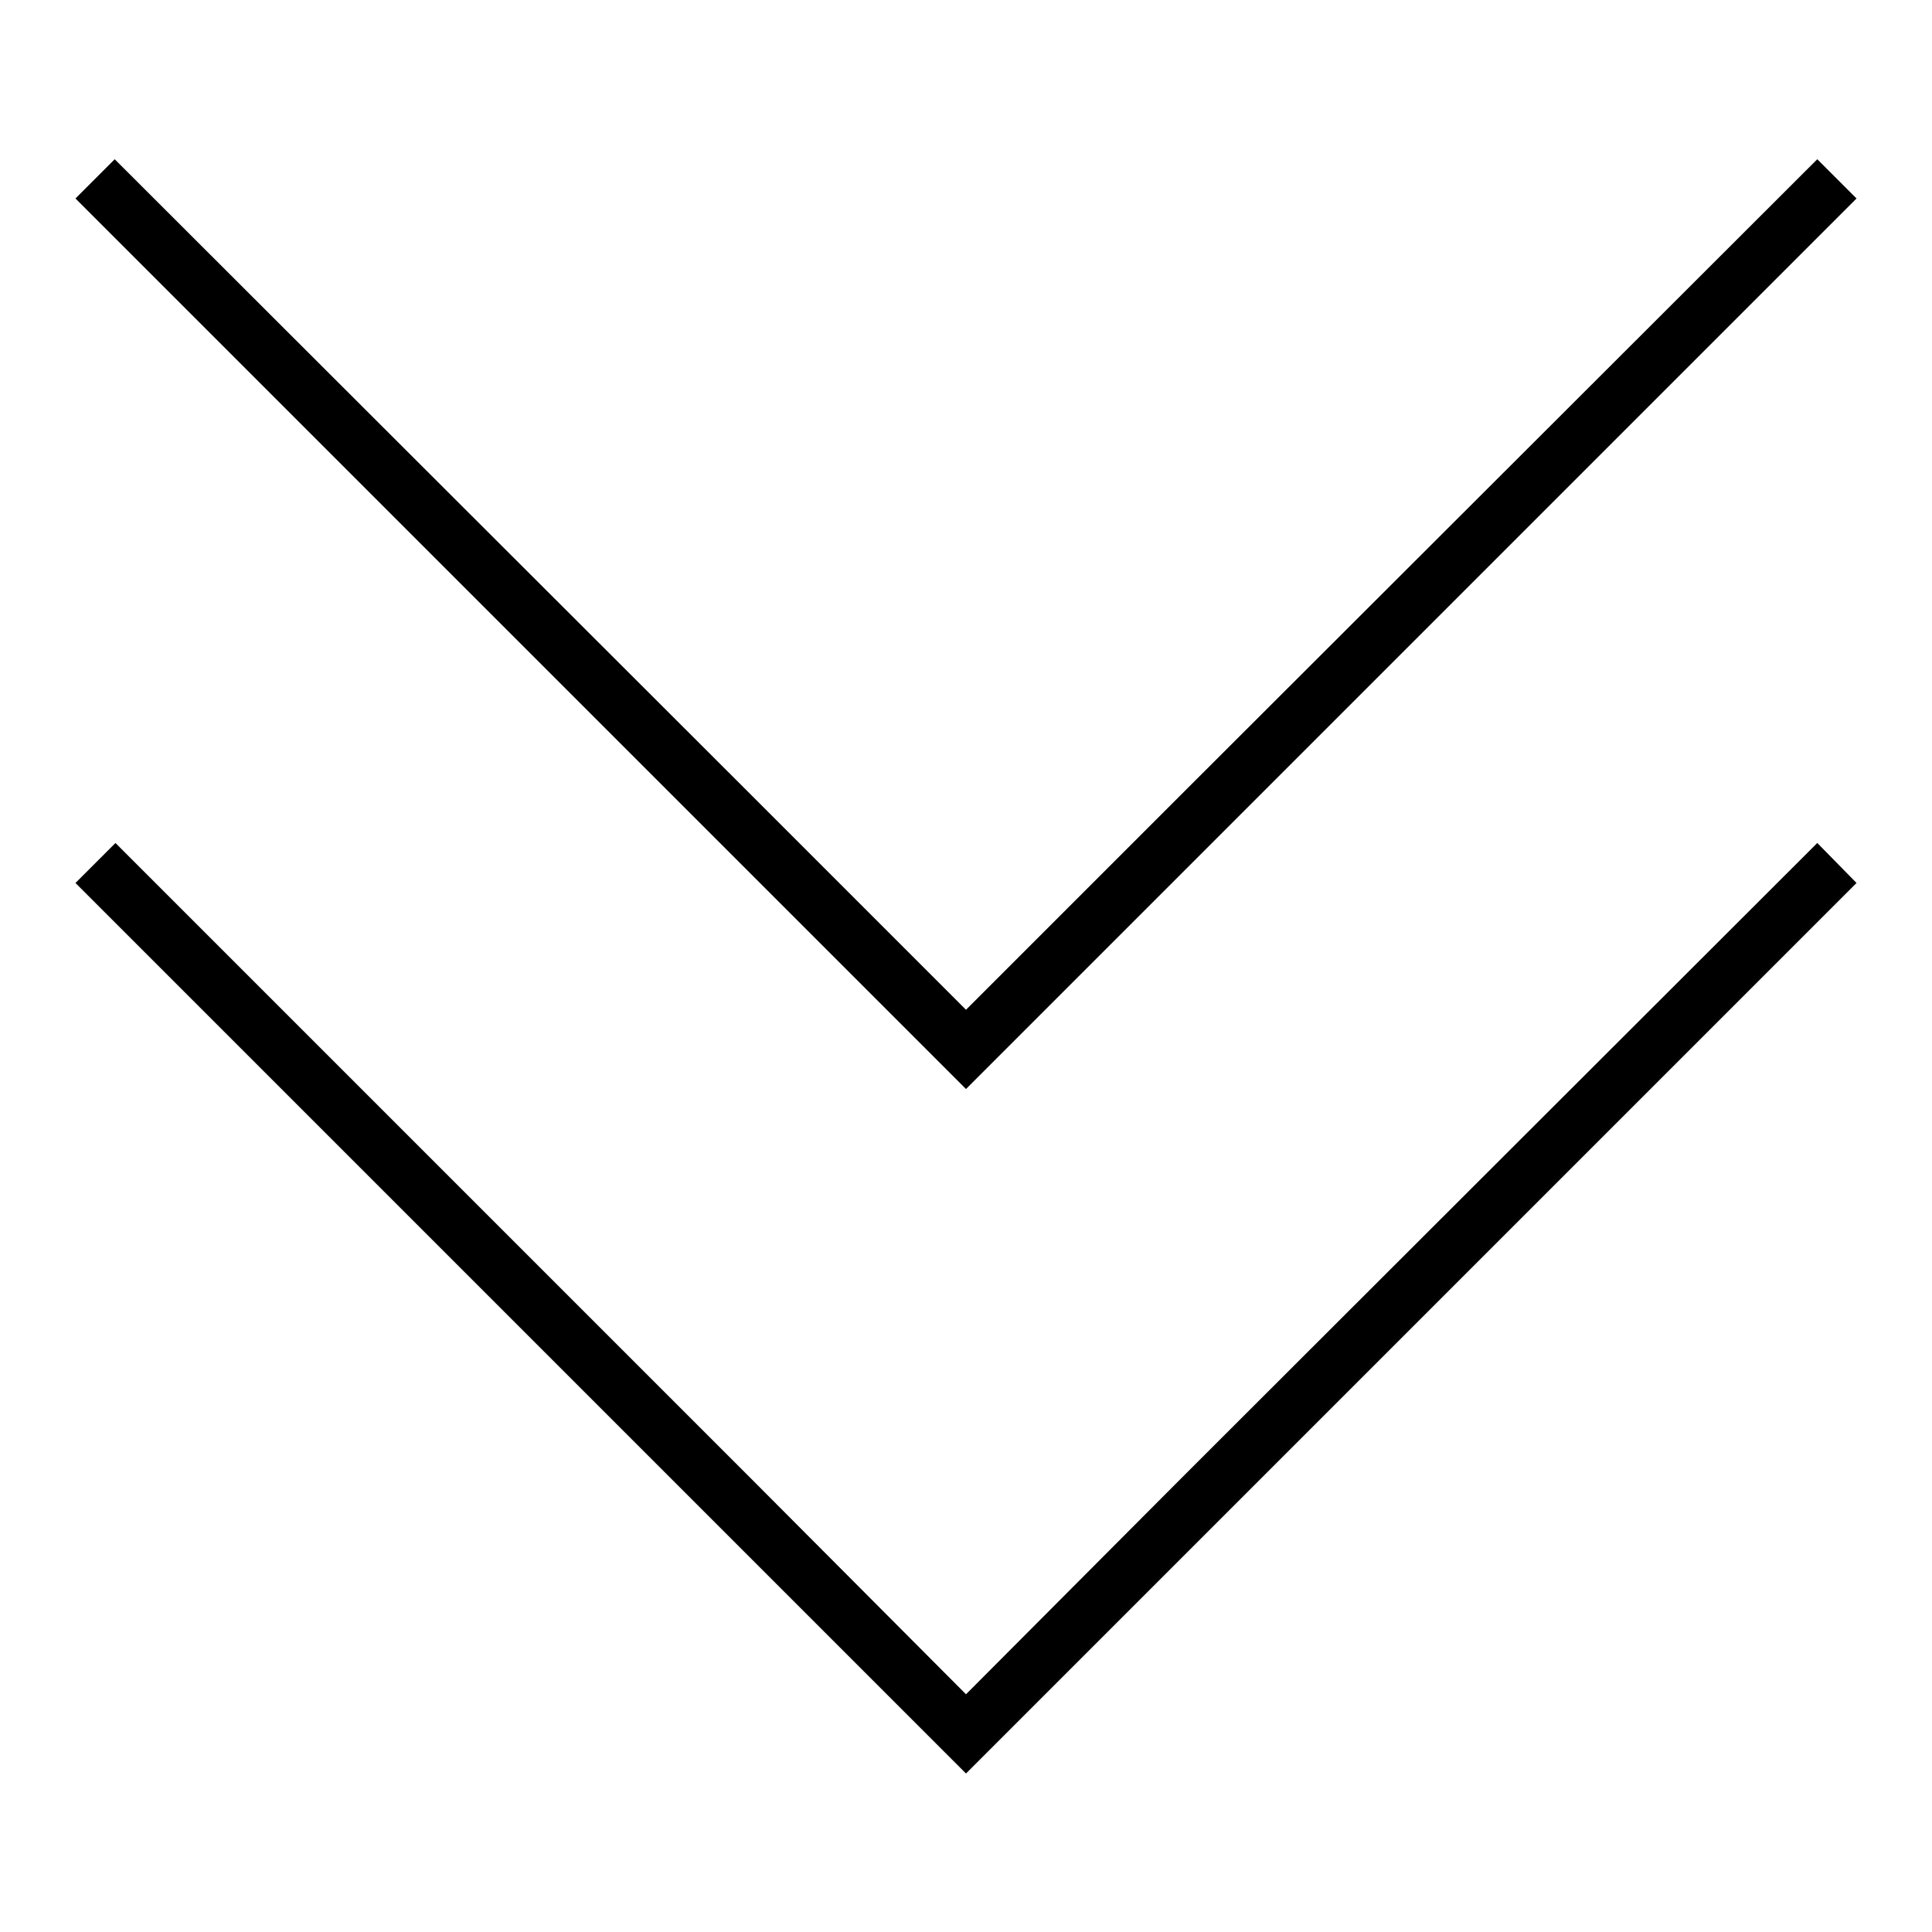
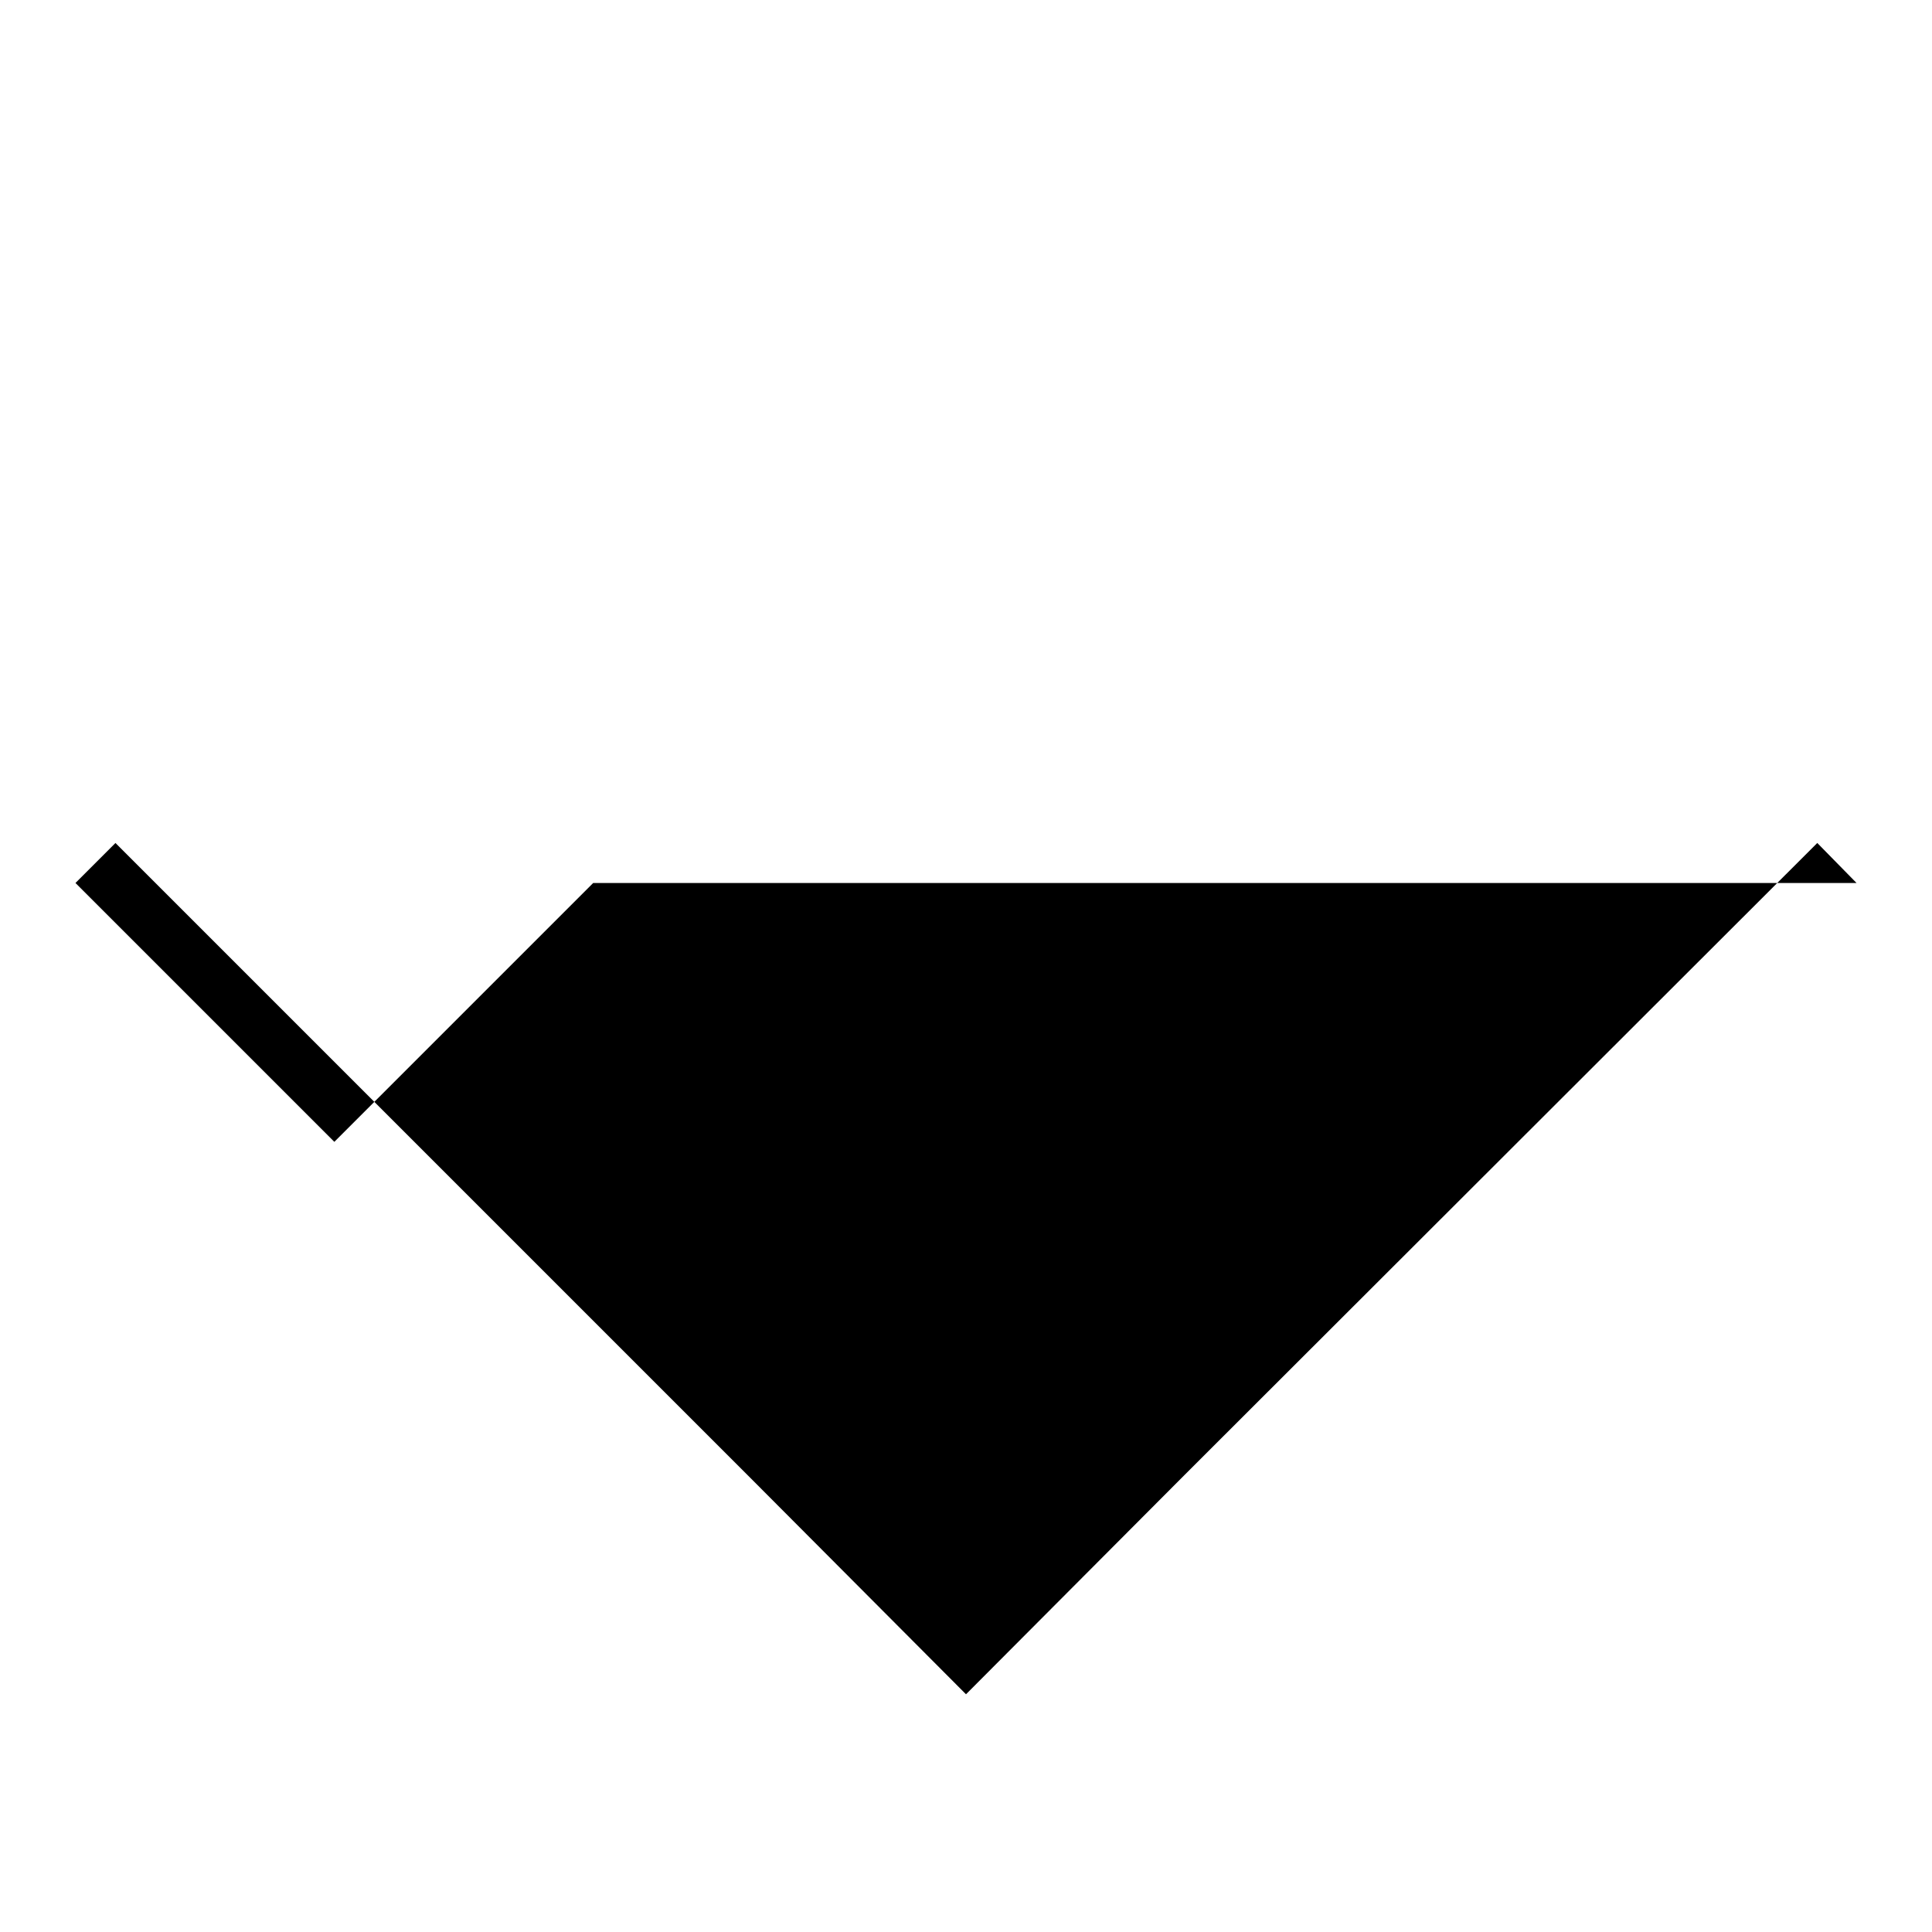
<svg xmlns="http://www.w3.org/2000/svg" version="1.1" x="0px" y="0px" viewBox="0 0 256 256" enable-background="new 0 0 256 256" xml:space="preserve">
  <g>
    <g>
-       <path fill="#000000" d="M240.8,21.1L157,104.8l-29,29l-29-29L15.2,21.1L10,26.3L93.7,110l34.3,34.3l0,0l0,0l34.3-34.3L246,26.3L240.8,21.1z" />
-       <path fill="#000000" d="M240.8,111.7L157,195.4l-29,29.1l-29-29.1l-83.7-83.7L10,117l83.7,83.7l34.3,34.3l0,0l0,0l34.3-34.3L246,117L240.8,111.7z" />
+       <path fill="#000000" d="M240.8,111.7L157,195.4l-29,29.1l-29-29.1l-83.7-83.7L10,117l34.3,34.3l0,0l0,0l34.3-34.3L246,117L240.8,111.7z" />
    </g>
  </g>
</svg>